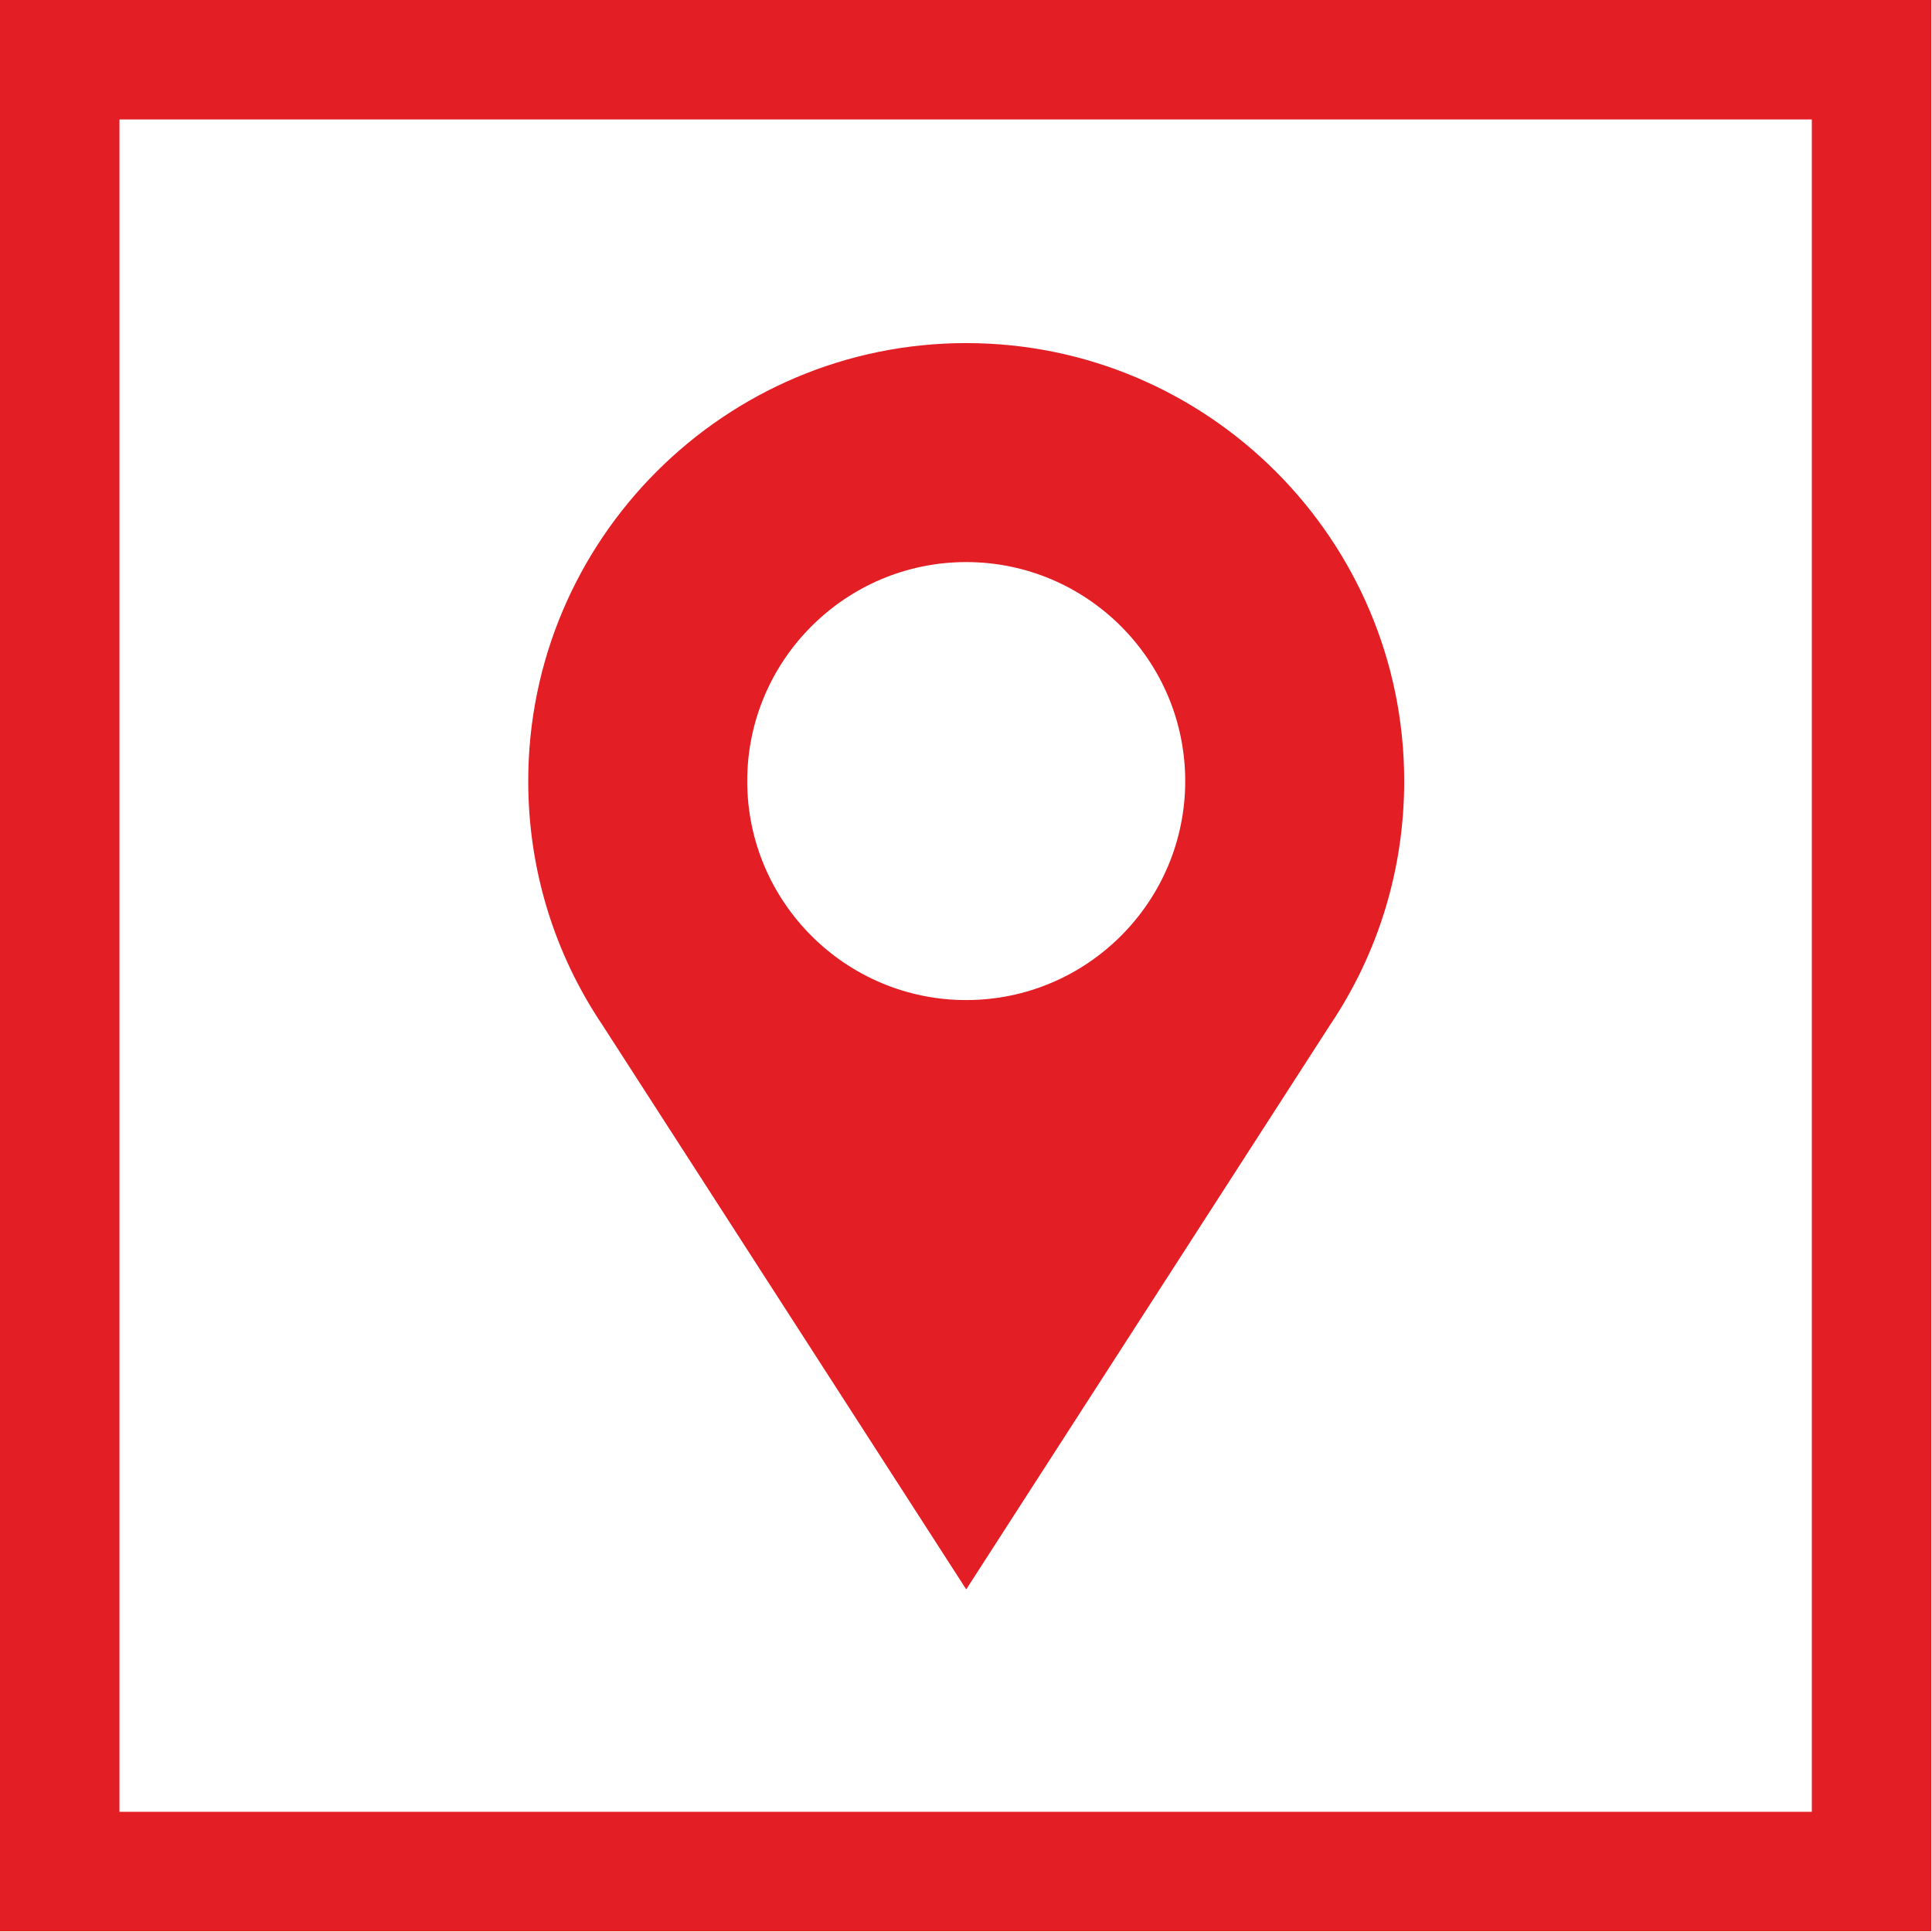
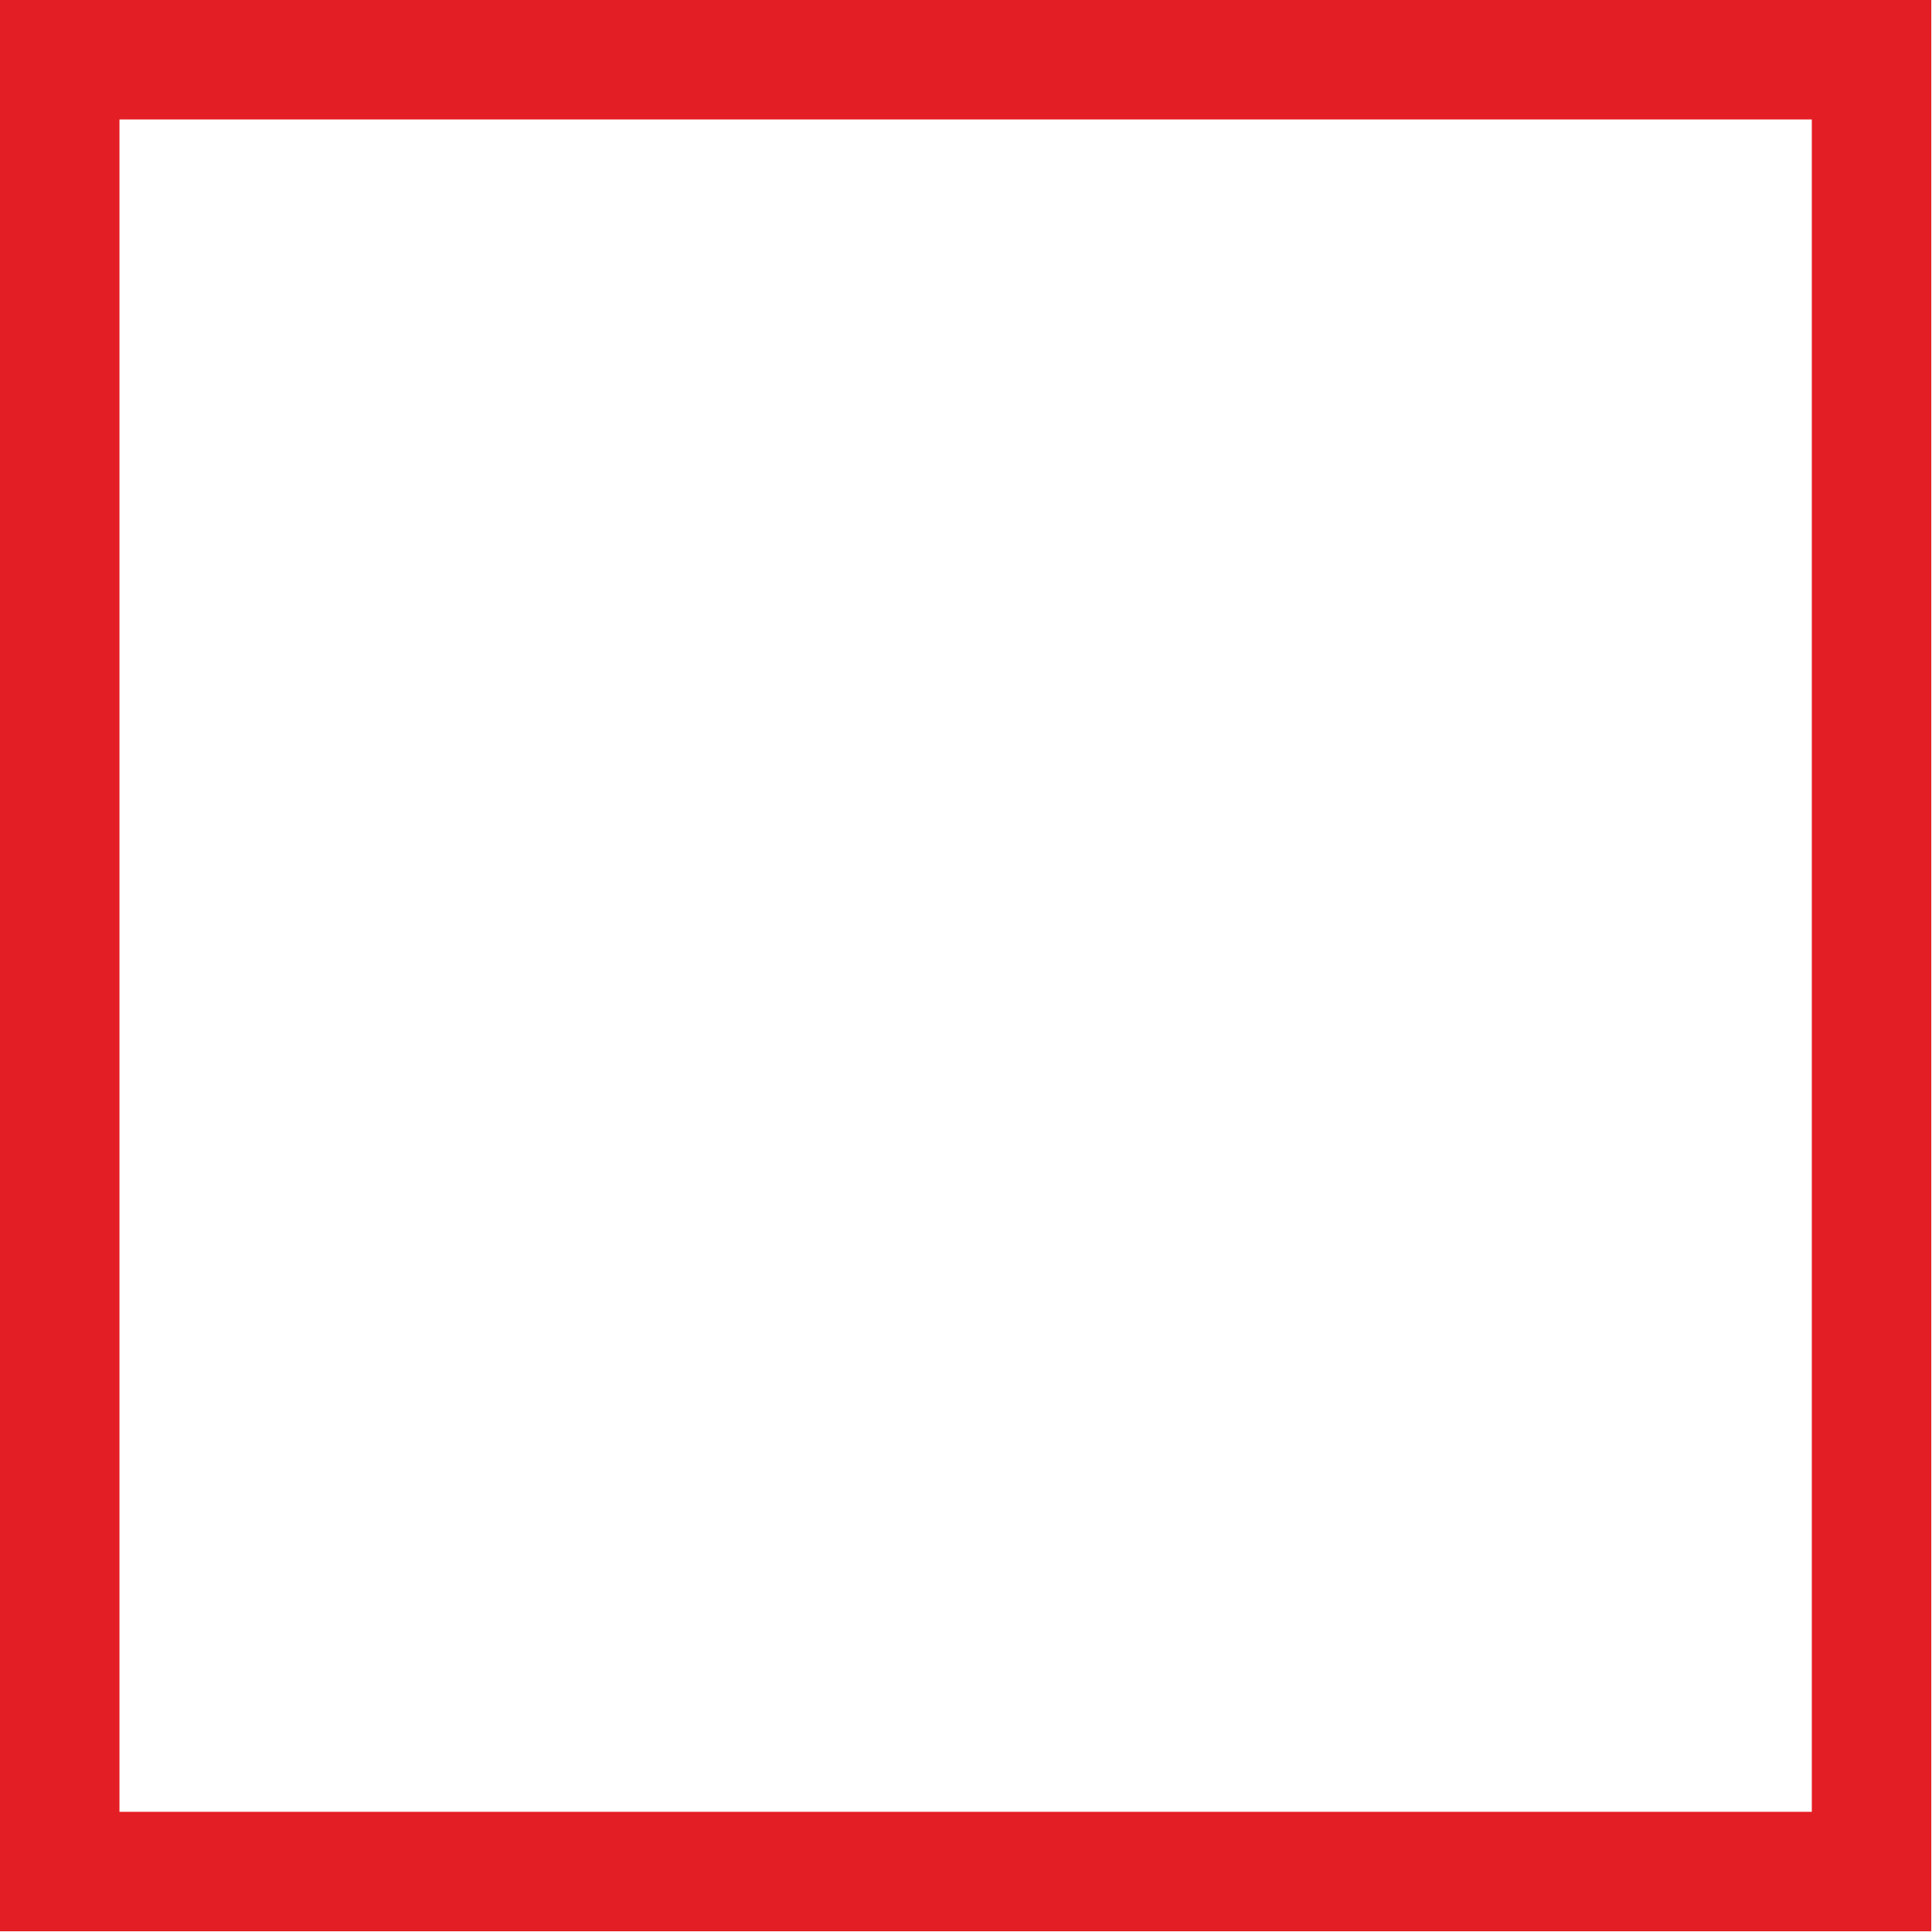
<svg xmlns="http://www.w3.org/2000/svg" width="794" height="794" viewBox="0 0 794 794" fill="none">
  <path fill-rule="evenodd" clip-rule="evenodd" d="M0 0V793.701H793.701V0H0ZM744.606 744.606H49.095V49.095H744.606V744.606Z" fill="#E31E24" />
  <g clip-path="url(#clip0_2020_115)">
    <path d="M397.092 141C297.84 141 217.092 221.748 217.092 321C217.092 357.049 227.659 391.687 247.685 421.416L397.092 653.185L546.499 421.416C566.525 391.687 577.092 357.049 577.092 321C577.092 221.748 496.344 141 397.092 141ZM397.092 411C347.466 411 307.092 370.626 307.092 321C307.092 271.374 347.466 231 397.092 231C446.718 231 487.092 271.374 487.092 321C487.092 370.626 446.718 411 397.092 411Z" fill="#E31E24" />
  </g>
  <defs>
    <clipPath id="clip0_2020_115">
-       <rect width="512.185" height="512.185" fill="white" transform="translate(141 141)" />
-     </clipPath>
+       </clipPath>
  </defs>
</svg>